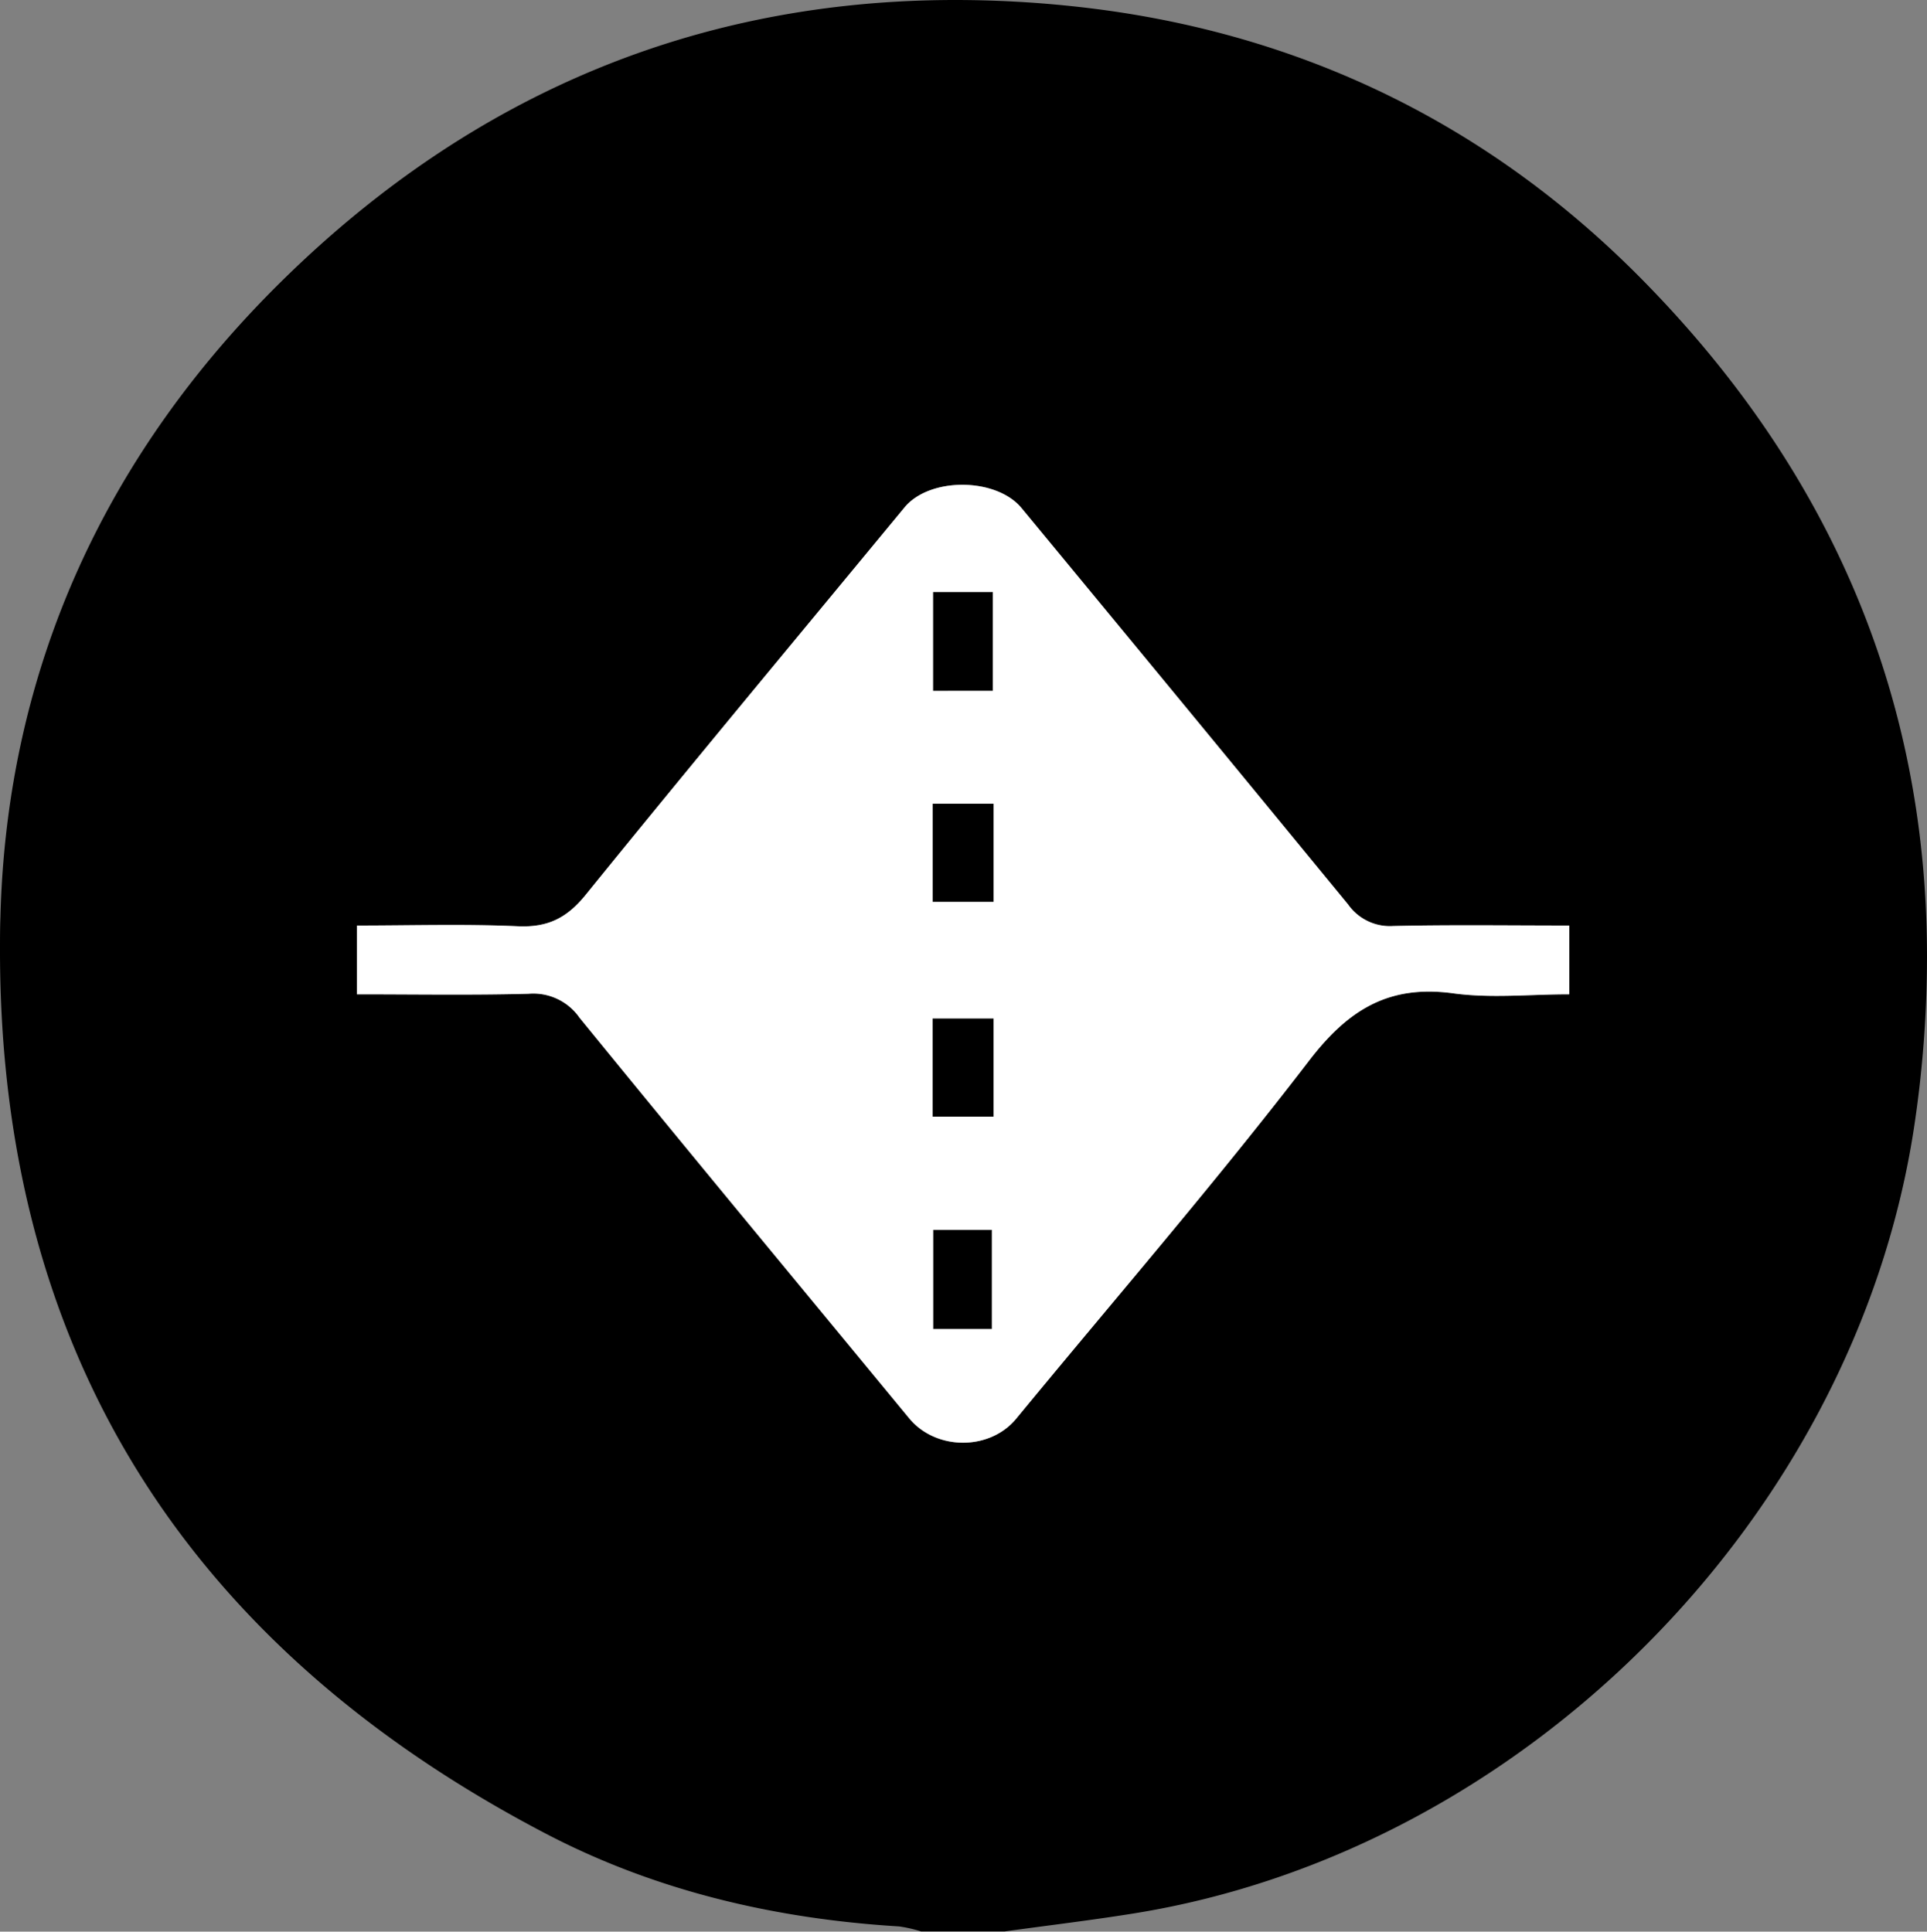
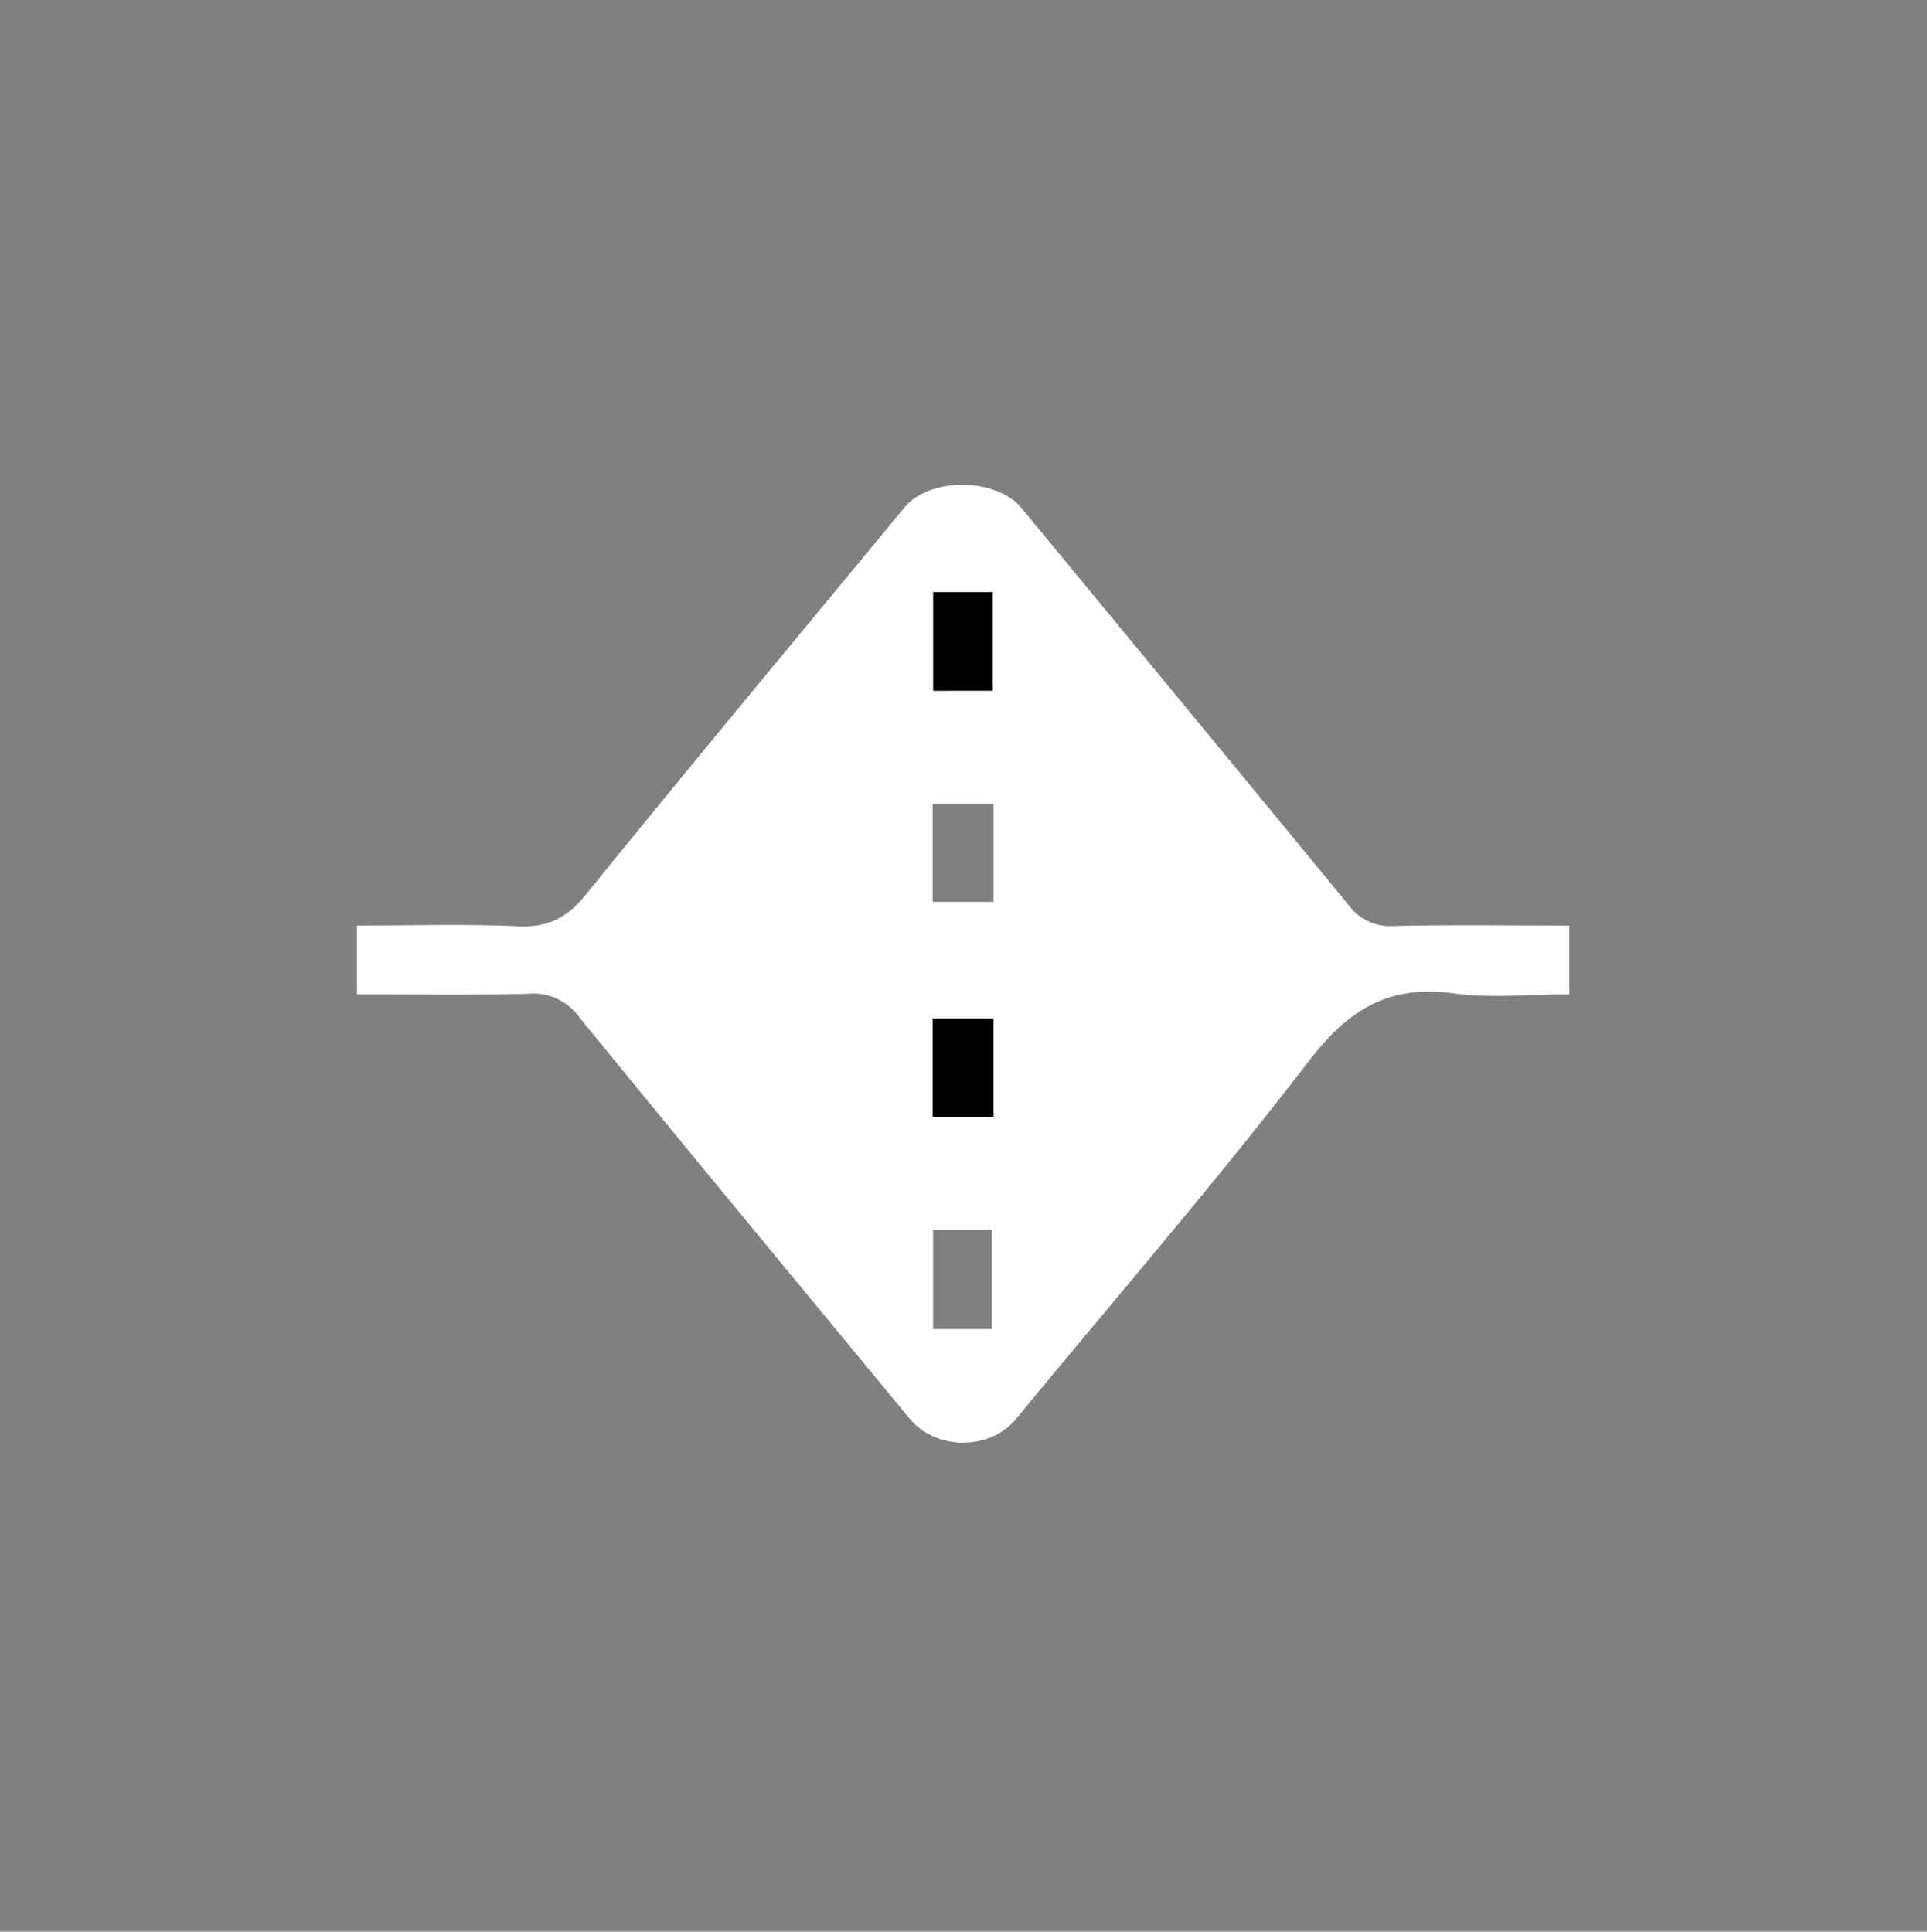
<svg xmlns="http://www.w3.org/2000/svg" viewBox="0 0 322.19 323.03" width="322.19" height="323.03" x="0" y="0">
  <rect x="0" y="0" width="322.19" height="323.03" fill="#808080" stroke="none" />
  <defs>
    <style>.cls-1{fill:#fff;}</style>
  </defs>
  <g id="Layer_2" data-name="Layer 2">
    <g id="Layer_1-2" data-name="Layer 1">
-       <path d="M159.74,0a186.88,186.88,0,0,1,19.17,1c37.86,3.9,70.49,19.7,96.87,47,31.17,32.19,46.41,69.75,46.41,112A191.72,191.72,0,0,1,320,188.71C310,253.88,254.62,309.59,189.49,320c-7.15,1.15-14.35,2-21.52,3H154a22,22,0,0,0-3.68-.84c-20.87-1.27-41-6-59.43-15.71C30.94,275,0,225.72,0,158.93c0-1.84,0-3.69.07-5.55C1.12,111.63,17.8,75.65,47.58,46.54,79.33,15.49,117,0,159.74,0Zm-63,170.06c18.3,22.46,36.79,44.76,55.22,67.12,4.46,5.41,13.45,5.45,17.88.08,16.42-19.91,33.32-39.45,49-59.91,6.57-8.55,13.35-12.7,24.11-11.23,6.29.86,12.79.16,19.36.16v-11.5c-10.14,0-19.79-.14-29.42.08a8.55,8.55,0,0,1-7.55-3.61Q198.2,118,170.78,84.94c-4.24-5.13-15.34-5.18-19.55-.08-17.81,21.57-35.71,43.07-53.32,64.8-3.15,3.88-6.36,5.46-11.32,5.24-8.91-.4-17.85-.12-26.93-.12v11.5c9.76,0,19.22.16,28.67-.09A9.42,9.42,0,0,1,96.78,170.06Z" />
-       <path d="M166.12,134.4v16.43H155.94V134.4Z" />
      <path d="M166.11,170.31v16.43h-10.2V170.31Z" />
      <path d="M166,99v16.54H156V99Z" />
-       <path d="M165.87,205.67v16.59h-9.82V205.67Z" />
      <path class="cls-1" d="M86.59,154.9c5,.22,8.17-1.36,11.32-5.24,17.61-21.73,35.51-43.23,53.32-64.8,4.21-5.1,15.31-5,19.55.08q27.35,33.14,54.63,66.31a8.55,8.55,0,0,0,7.55,3.61c9.63-.22,19.28-.08,29.42-.08v11.5c-6.57,0-13.07.7-19.36-.16-10.76-1.47-17.54,2.68-24.11,11.23-15.71,20.46-32.61,40-49,59.91-4.43,5.37-13.42,5.33-17.88-.08-18.43-22.36-36.92-44.66-55.22-67.12a9.42,9.42,0,0,0-8.45-3.87c-9.45.25-18.91.09-28.67.09v-11.5C68.74,154.78,77.68,154.5,86.59,154.9Zm79.53-4.07V134.4H155.94v16.43Zm0,35.91V170.31h-10.2v16.43ZM166,115.53V99H156v16.54Zm-.17,106.73V205.67h-9.82v16.59Z" />
    </g>
  </g>
</svg>